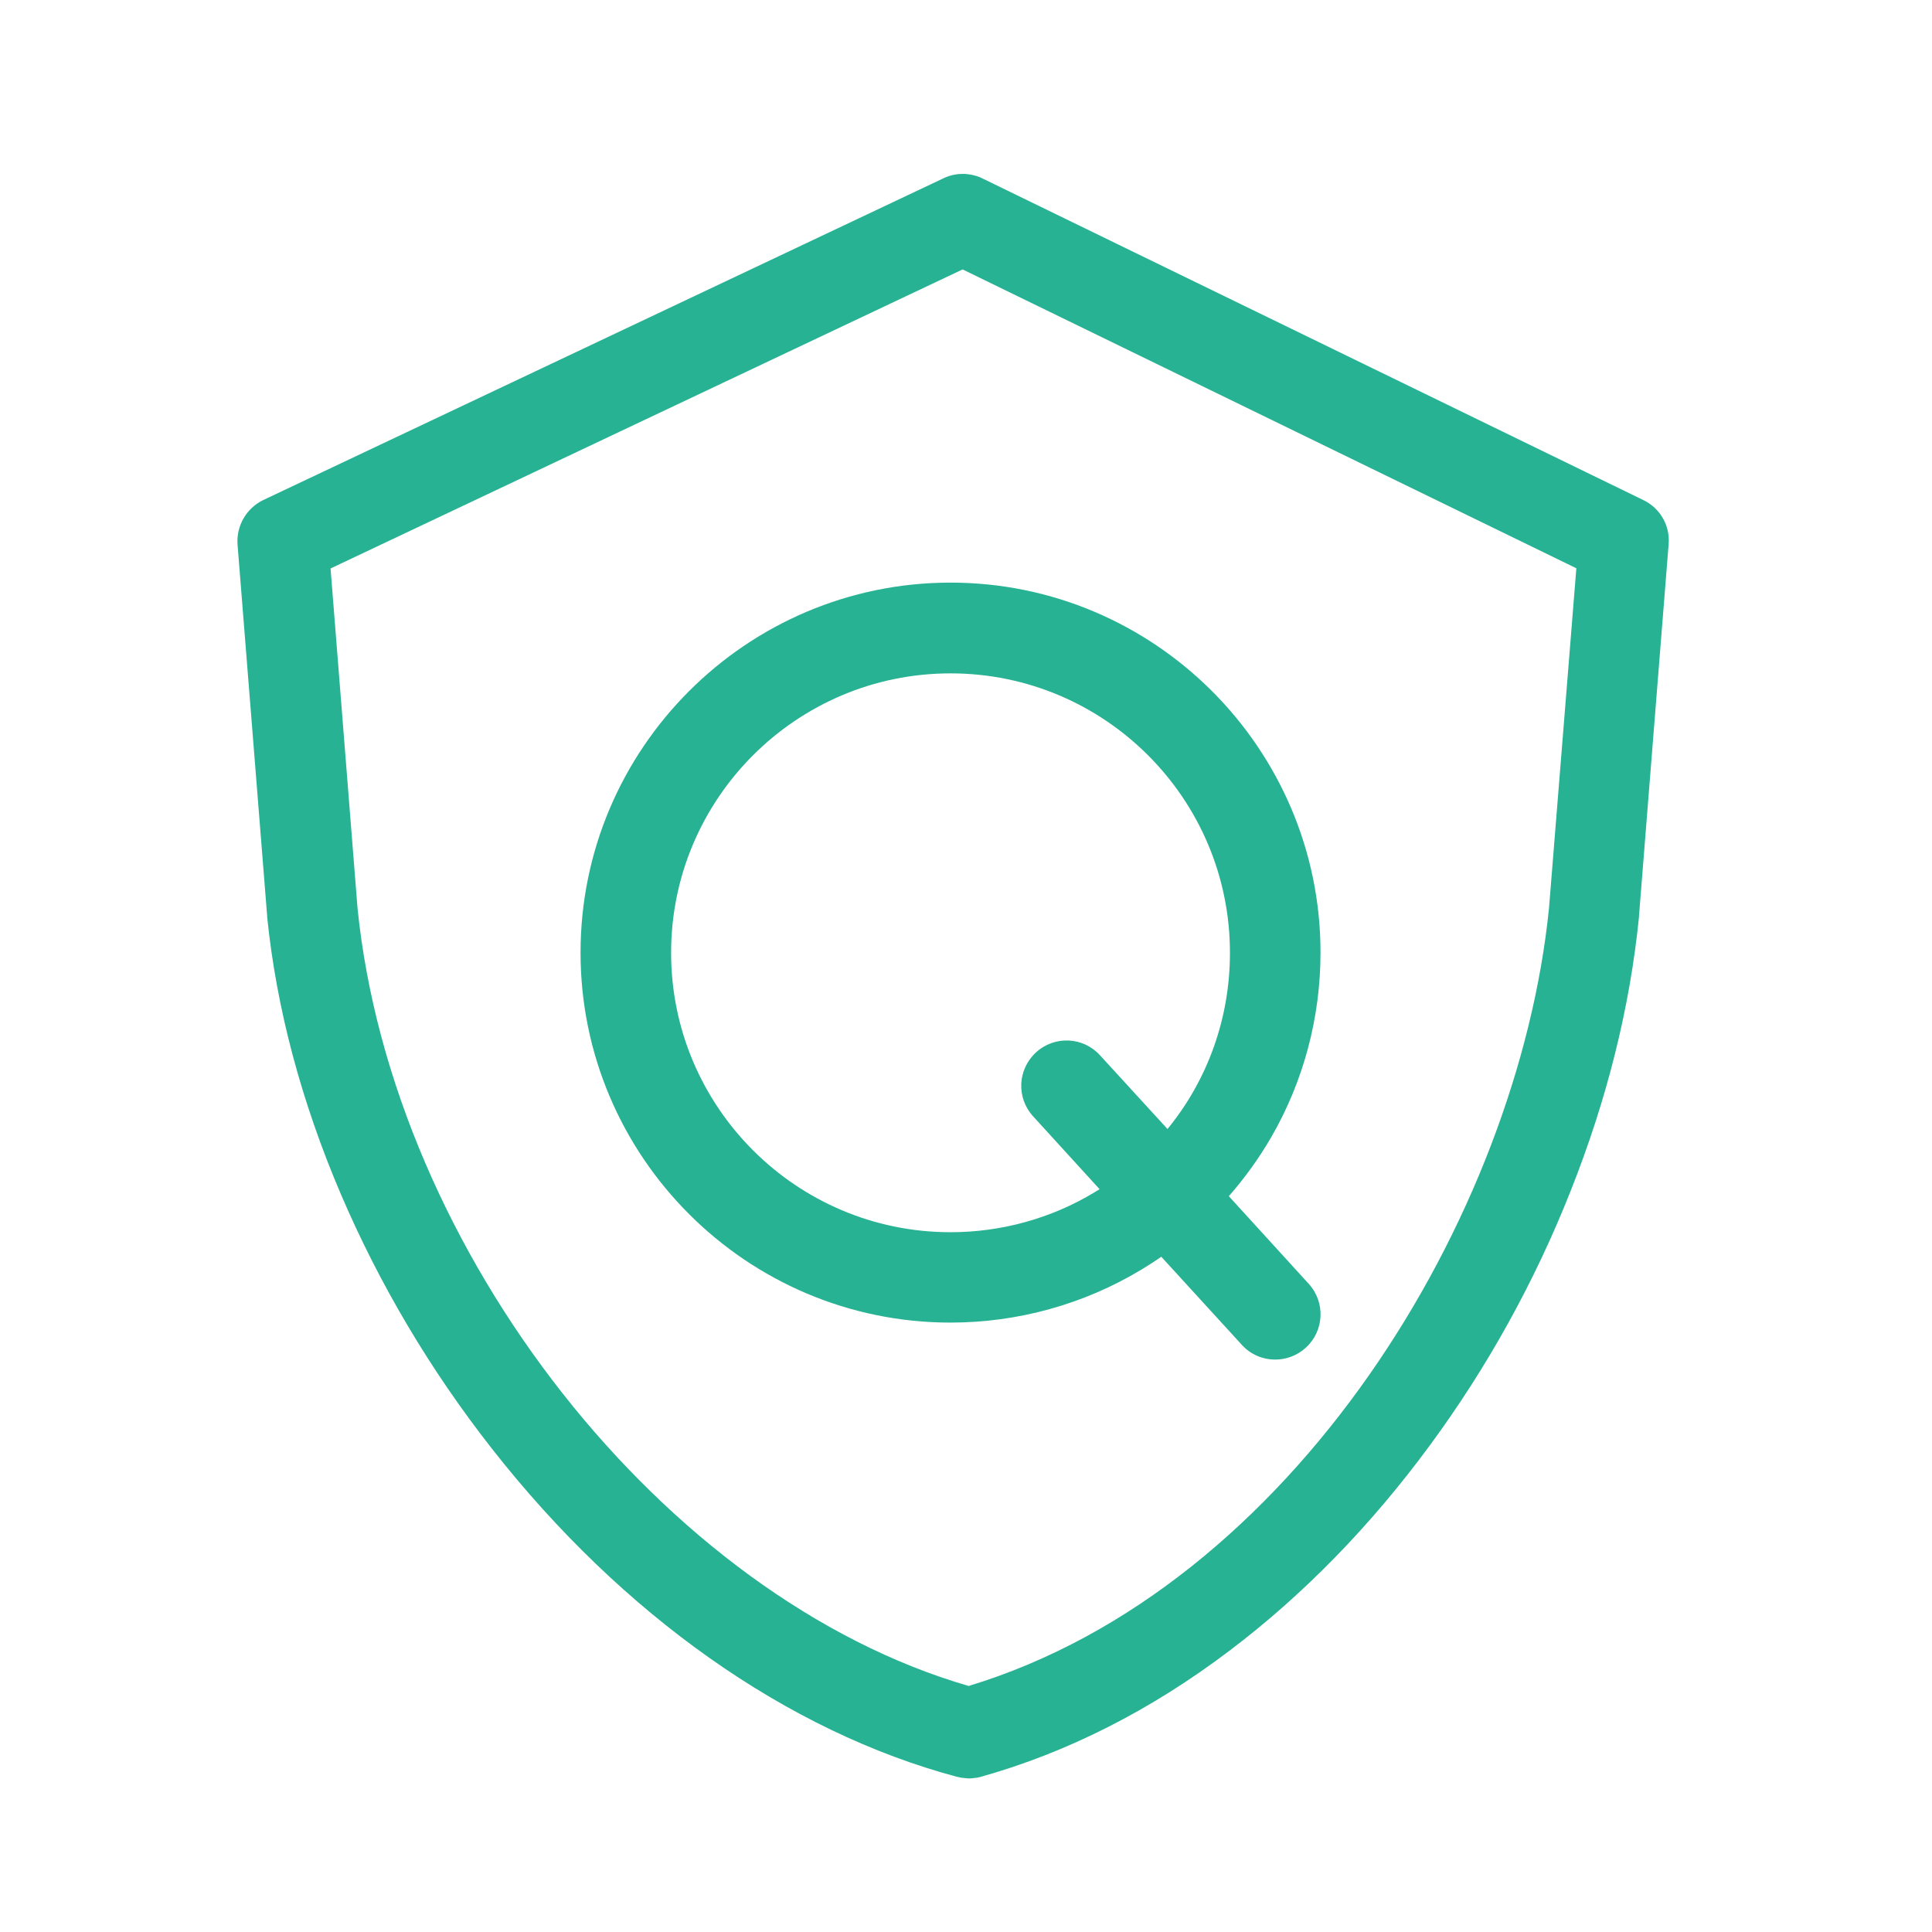
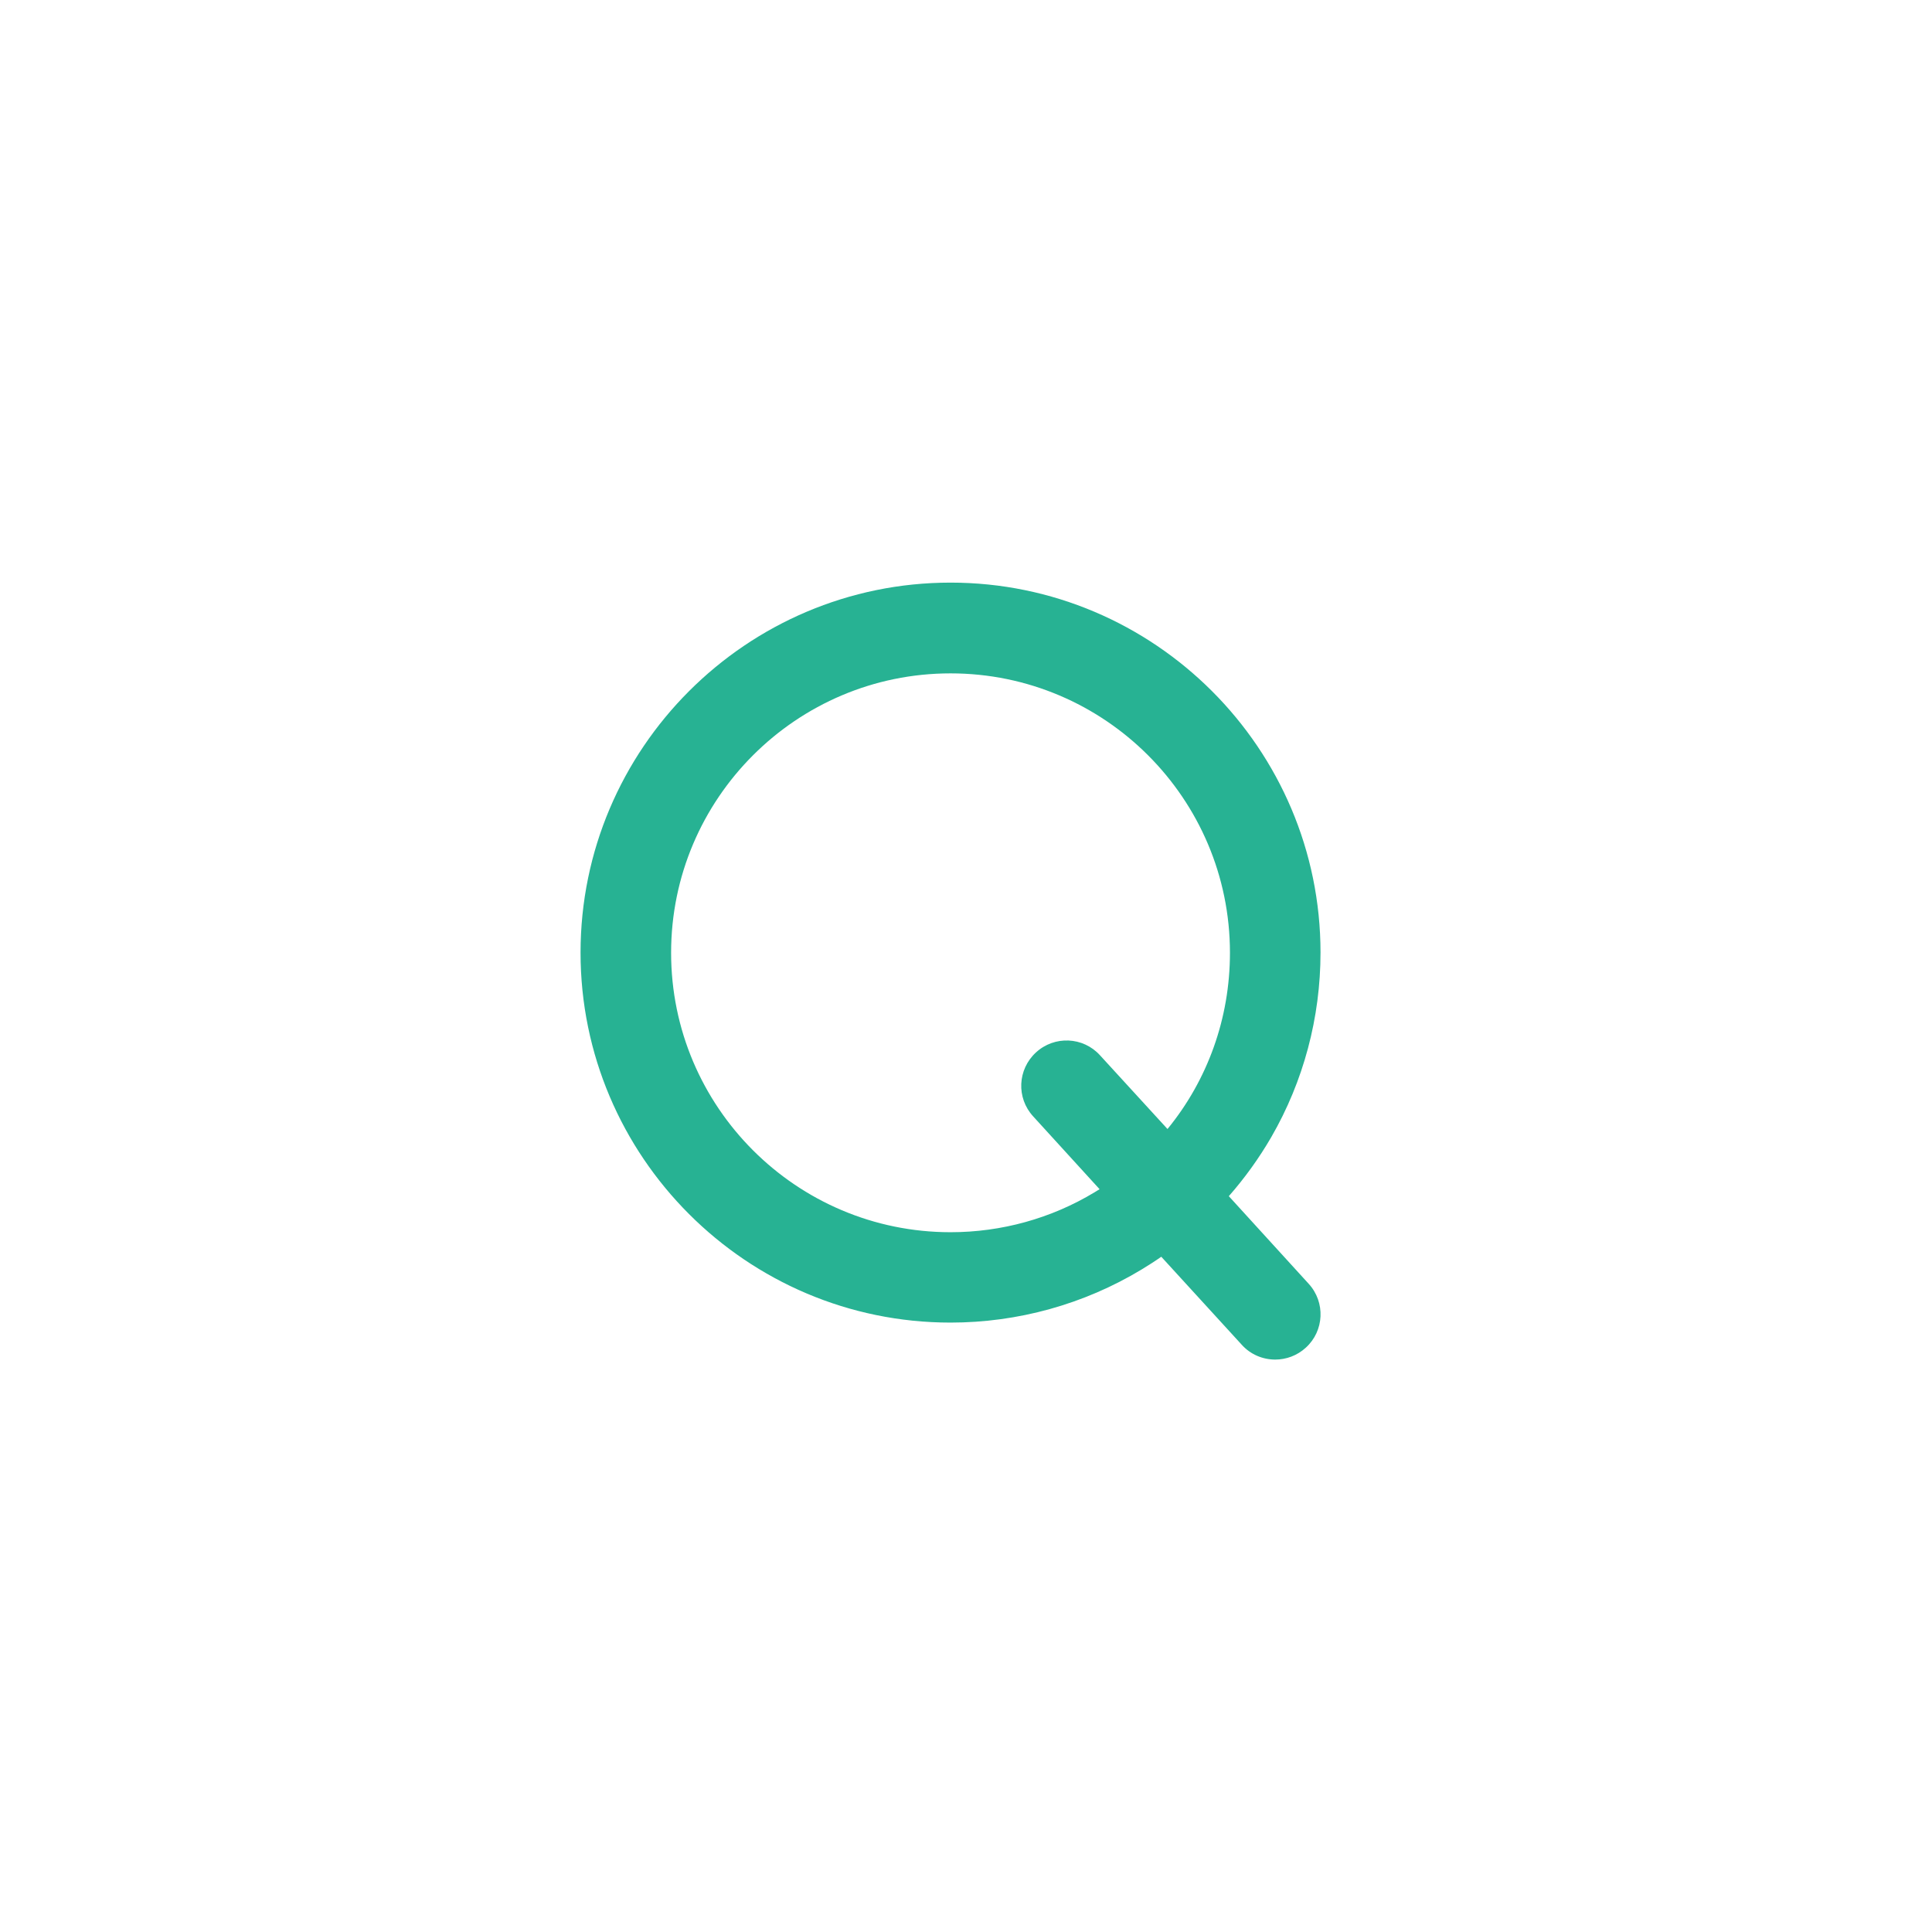
<svg xmlns="http://www.w3.org/2000/svg" class="icon" viewBox="0 0 1024 1024" width="200" height="200">
-   <path d="M871.1 265.1L521.6 95c-2.8-1.5-5.8-2.4-8.9-2.7h-0.1c-0.3 0-0.7-0.1-1-0.1h-2.3c-3.5 0.1-7 1.1-10.1 2.7L139.6 265c-9 4.3-14.4 13.7-13.7 23.6l15.7 196.9v0.5c4.9 48.2 18 97.6 39 146.8 20.5 47.9 47.4 93.3 80.1 135 69.1 88.2 156.7 150 246.7 174h0.2c0.3 0.1 0.6 0.1 0.9 0.2 0.3 0.1 0.6 0.1 0.9 0.2 0.3 0.1 0.6 0.1 0.8 0.1 0.3 0 0.7 0.1 1 0.1 0.2 0 0.5 0.1 0.7 0.1 0.5 0 1.1 0.1 1.6 0.1h0.2c0.5 0 1.1 0 1.6-0.1 0.2 0 0.5 0 0.7-0.1 0.3 0 0.7-0.1 1-0.1 0.3 0 0.6-0.1 0.9-0.1 0.3-0.1 0.6-0.1 0.9-0.2 0.3-0.1 0.6-0.1 0.9-0.2 0.1 0 0.2 0 0.3-0.1 45.7-12.8 90.1-35.3 131.8-66.9 39-29.5 74.7-66.1 106.1-108.8 30.4-41.3 55.5-86.6 74.5-134.6 19.3-48.5 31.5-97.4 36.3-145.4v-0.5l15.7-196.9c0.9-9.9-4.4-19.2-13.3-23.5zM821 481.4c-16.5 163.1-135.8 360.1-307.6 412.2C352.5 846.9 208 663.7 189.5 481.4l-14.3-180.1 335-158.5 325.3 158.4L821 481.4z" fill="#27B293" />
  <path d="M699.9 504.9c0-108.1-88-196.1-196.1-196.1s-196.1 88-196.1 196.1S395.7 701 503.8 701c35.7 0 70.7-9.7 101.2-28.1 3.6-2.2 7.1-4.4 10.5-6.8l42.7 46.7c4.7 5.2 11.2 7.8 17.7 7.8 5.8 0 11.6-2.1 16.2-6.3 9.8-8.9 10.5-24.1 1.5-33.9L651.3 634c8.5-9.7 16-20.1 22.5-31.3 17.1-29.6 26.1-63.4 26.1-97.8z m-81.1 93.5L583 559.3c-8.9-9.8-24.1-10.5-33.9-1.5s-10.5 24.1-1.5 33.9l35.2 38.6c-0.9 0.5-1.7 1.1-2.6 1.6-23 13.9-49.4 21.2-76.4 21.2-81.7 0-148.1-66.4-148.1-148.1s66.4-148.1 148.1-148.1S651.9 423.3 651.9 505c0 34.8-11.9 67.5-33.1 93.4z" fill="#27B293" />
</svg>